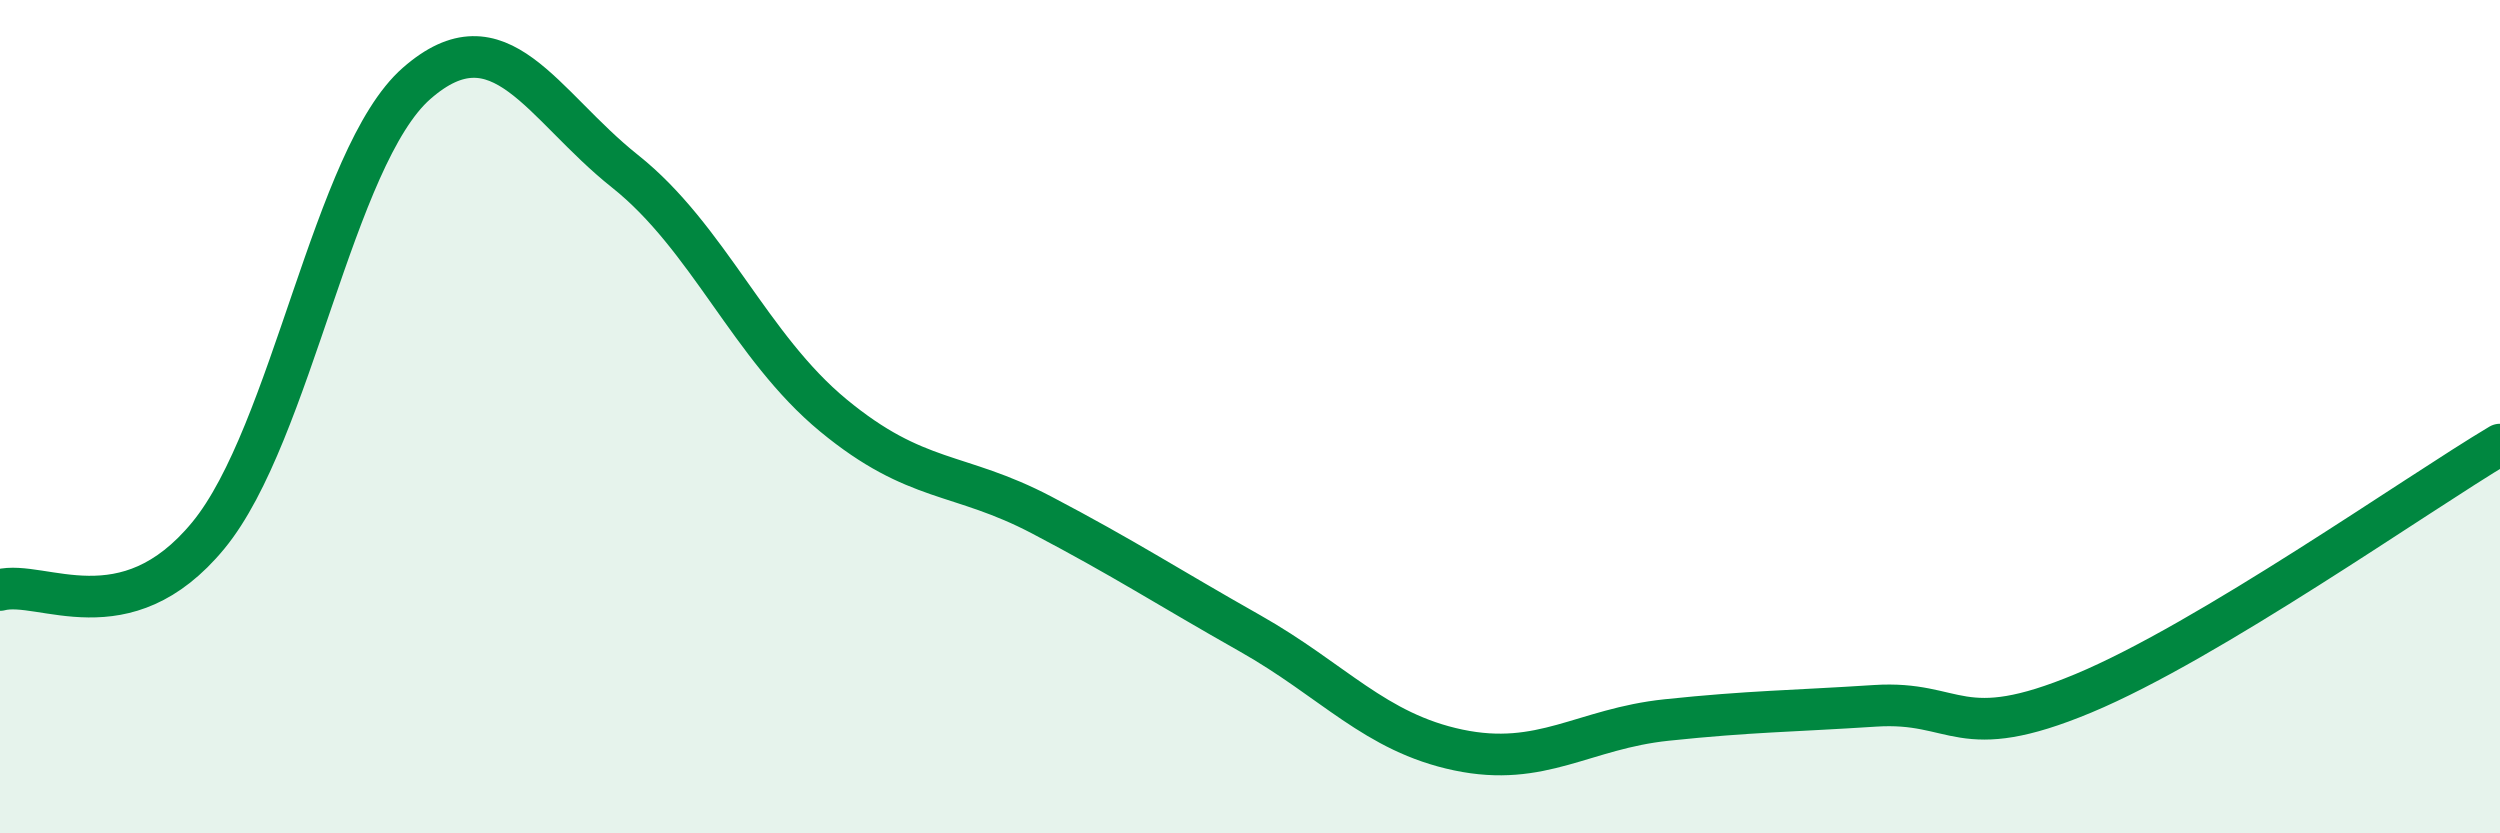
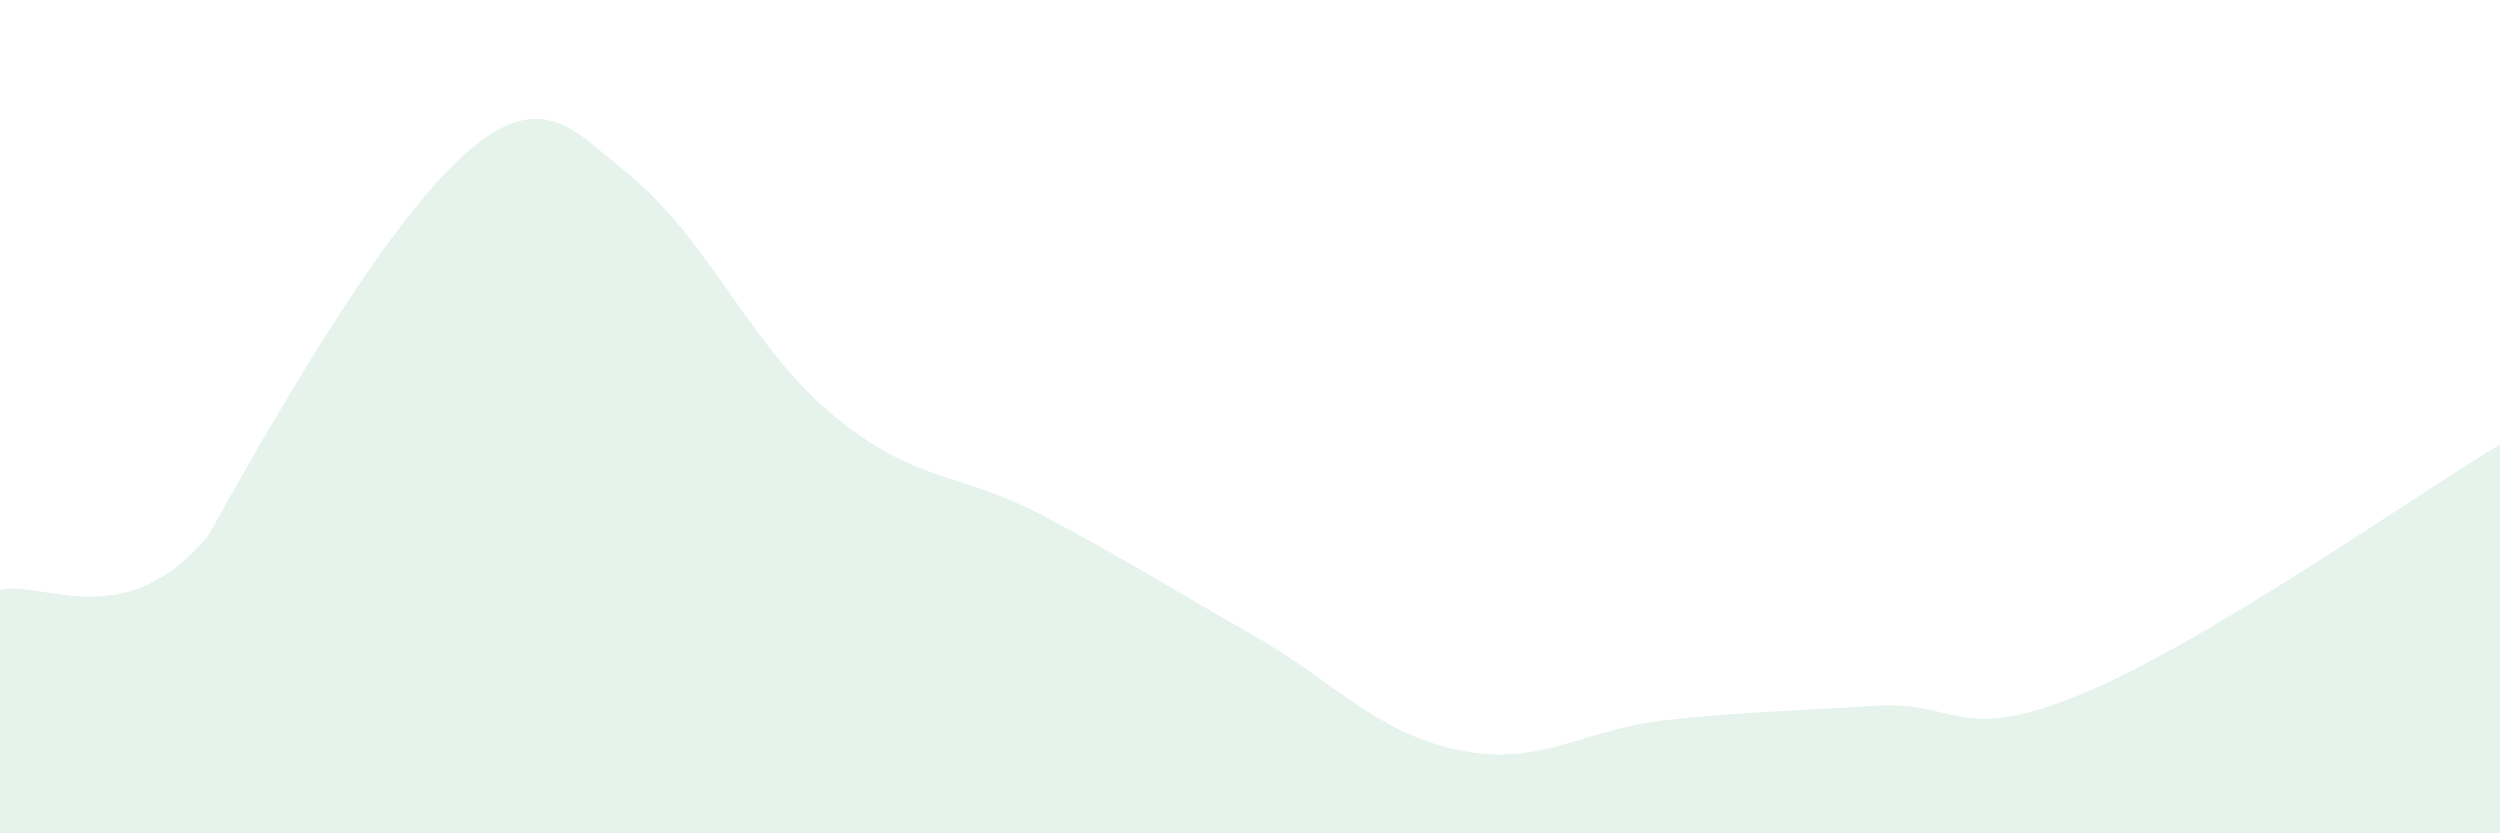
<svg xmlns="http://www.w3.org/2000/svg" width="60" height="20" viewBox="0 0 60 20">
-   <path d="M 0,14.16 C 1,13.9 3,15.28 5,12.85 C 7,10.42 8,3.75 10,2 C 12,0.25 13,2.52 15,4.11 C 17,5.7 18,8.32 20,9.97 C 22,11.62 23,11.31 25,12.36 C 27,13.41 28,14.07 30,15.2 C 32,16.33 33,17.58 35,18 C 37,18.42 38,17.49 40,17.28 C 42,17.07 43,17.07 45,16.94 C 47,16.81 47,17.89 50,16.64 C 53,15.39 58,11.86 60,10.67L60 20L0 20Z" fill="#008740" opacity="0.1" stroke-linecap="round" stroke-linejoin="round" />
-   <path d="M 0,14.16 C 1,13.9 3,15.28 5,12.85 C 7,10.42 8,3.75 10,2 C 12,0.25 13,2.52 15,4.11 C 17,5.7 18,8.32 20,9.97 C 22,11.62 23,11.31 25,12.36 C 27,13.41 28,14.07 30,15.2 C 32,16.33 33,17.58 35,18 C 37,18.42 38,17.49 40,17.28 C 42,17.07 43,17.07 45,16.94 C 47,16.81 47,17.89 50,16.64 C 53,15.39 58,11.86 60,10.67" stroke="#008740" stroke-width="1" fill="none" stroke-linecap="round" stroke-linejoin="round" />
+   <path d="M 0,14.16 C 1,13.9 3,15.28 5,12.85 C 12,0.25 13,2.52 15,4.11 C 17,5.7 18,8.32 20,9.97 C 22,11.62 23,11.31 25,12.36 C 27,13.41 28,14.07 30,15.2 C 32,16.33 33,17.58 35,18 C 37,18.42 38,17.49 40,17.28 C 42,17.07 43,17.07 45,16.94 C 47,16.81 47,17.89 50,16.64 C 53,15.39 58,11.86 60,10.67L60 20L0 20Z" fill="#008740" opacity="0.1" stroke-linecap="round" stroke-linejoin="round" />
</svg>